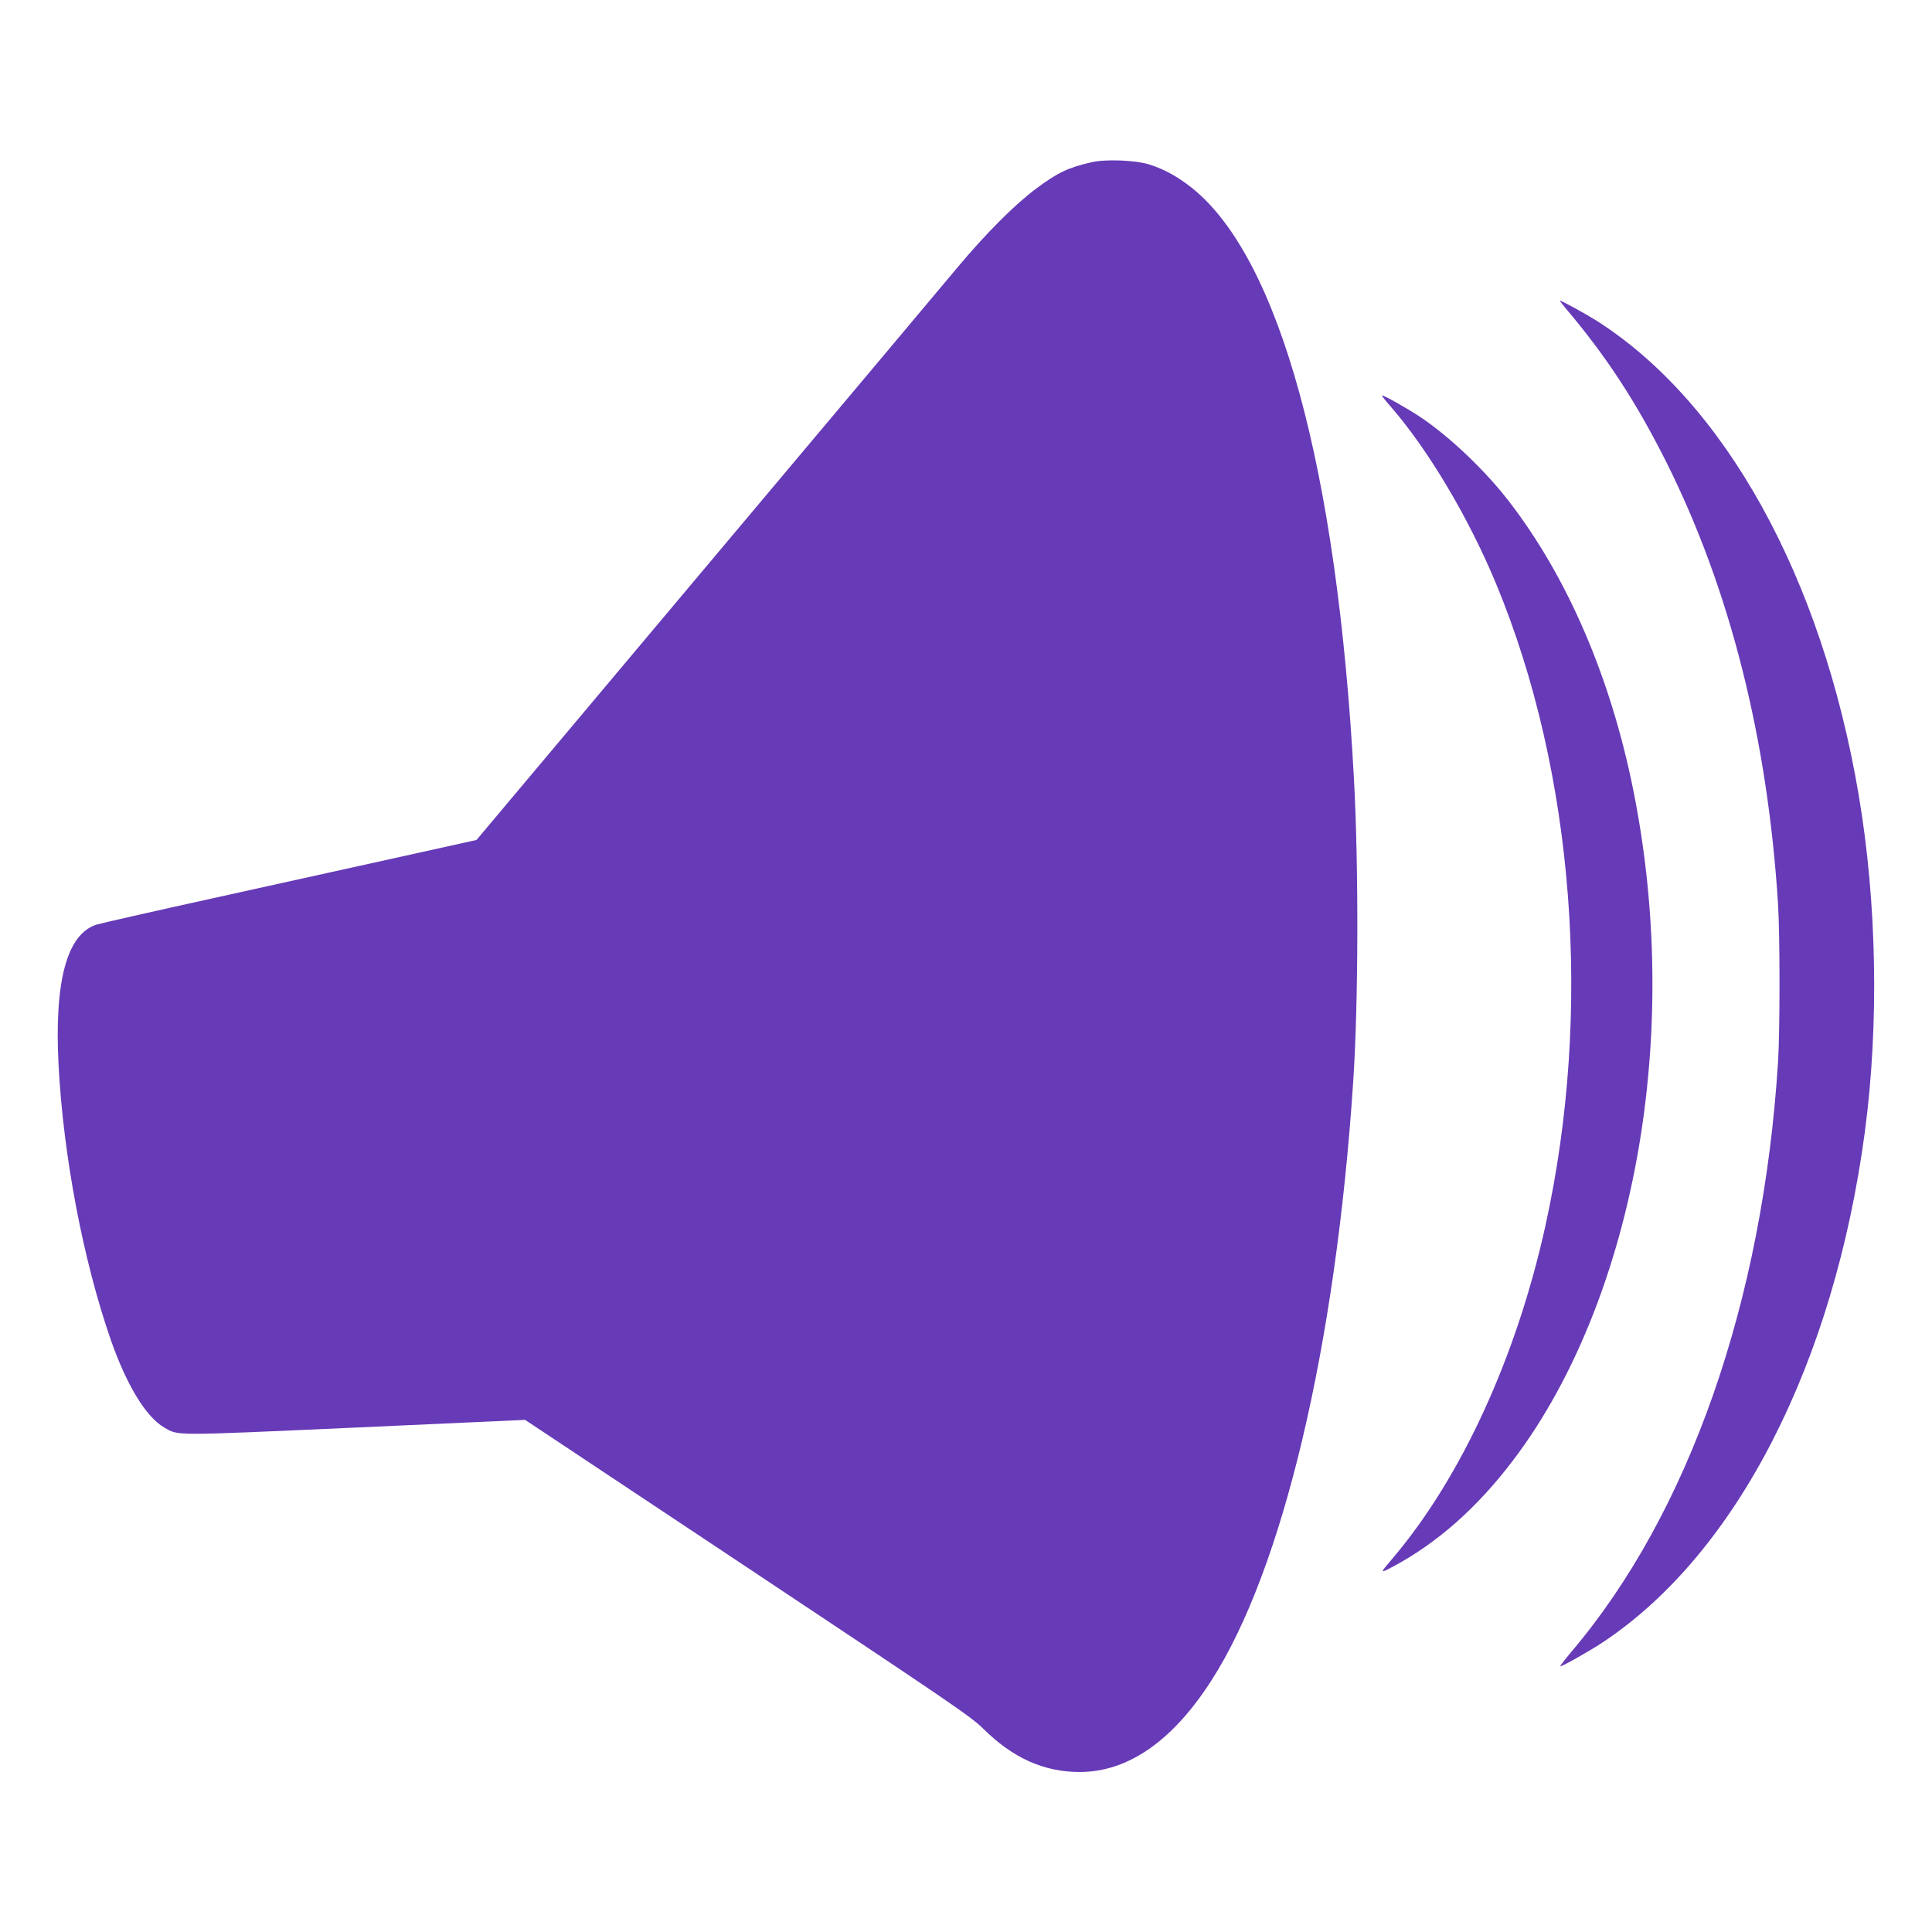
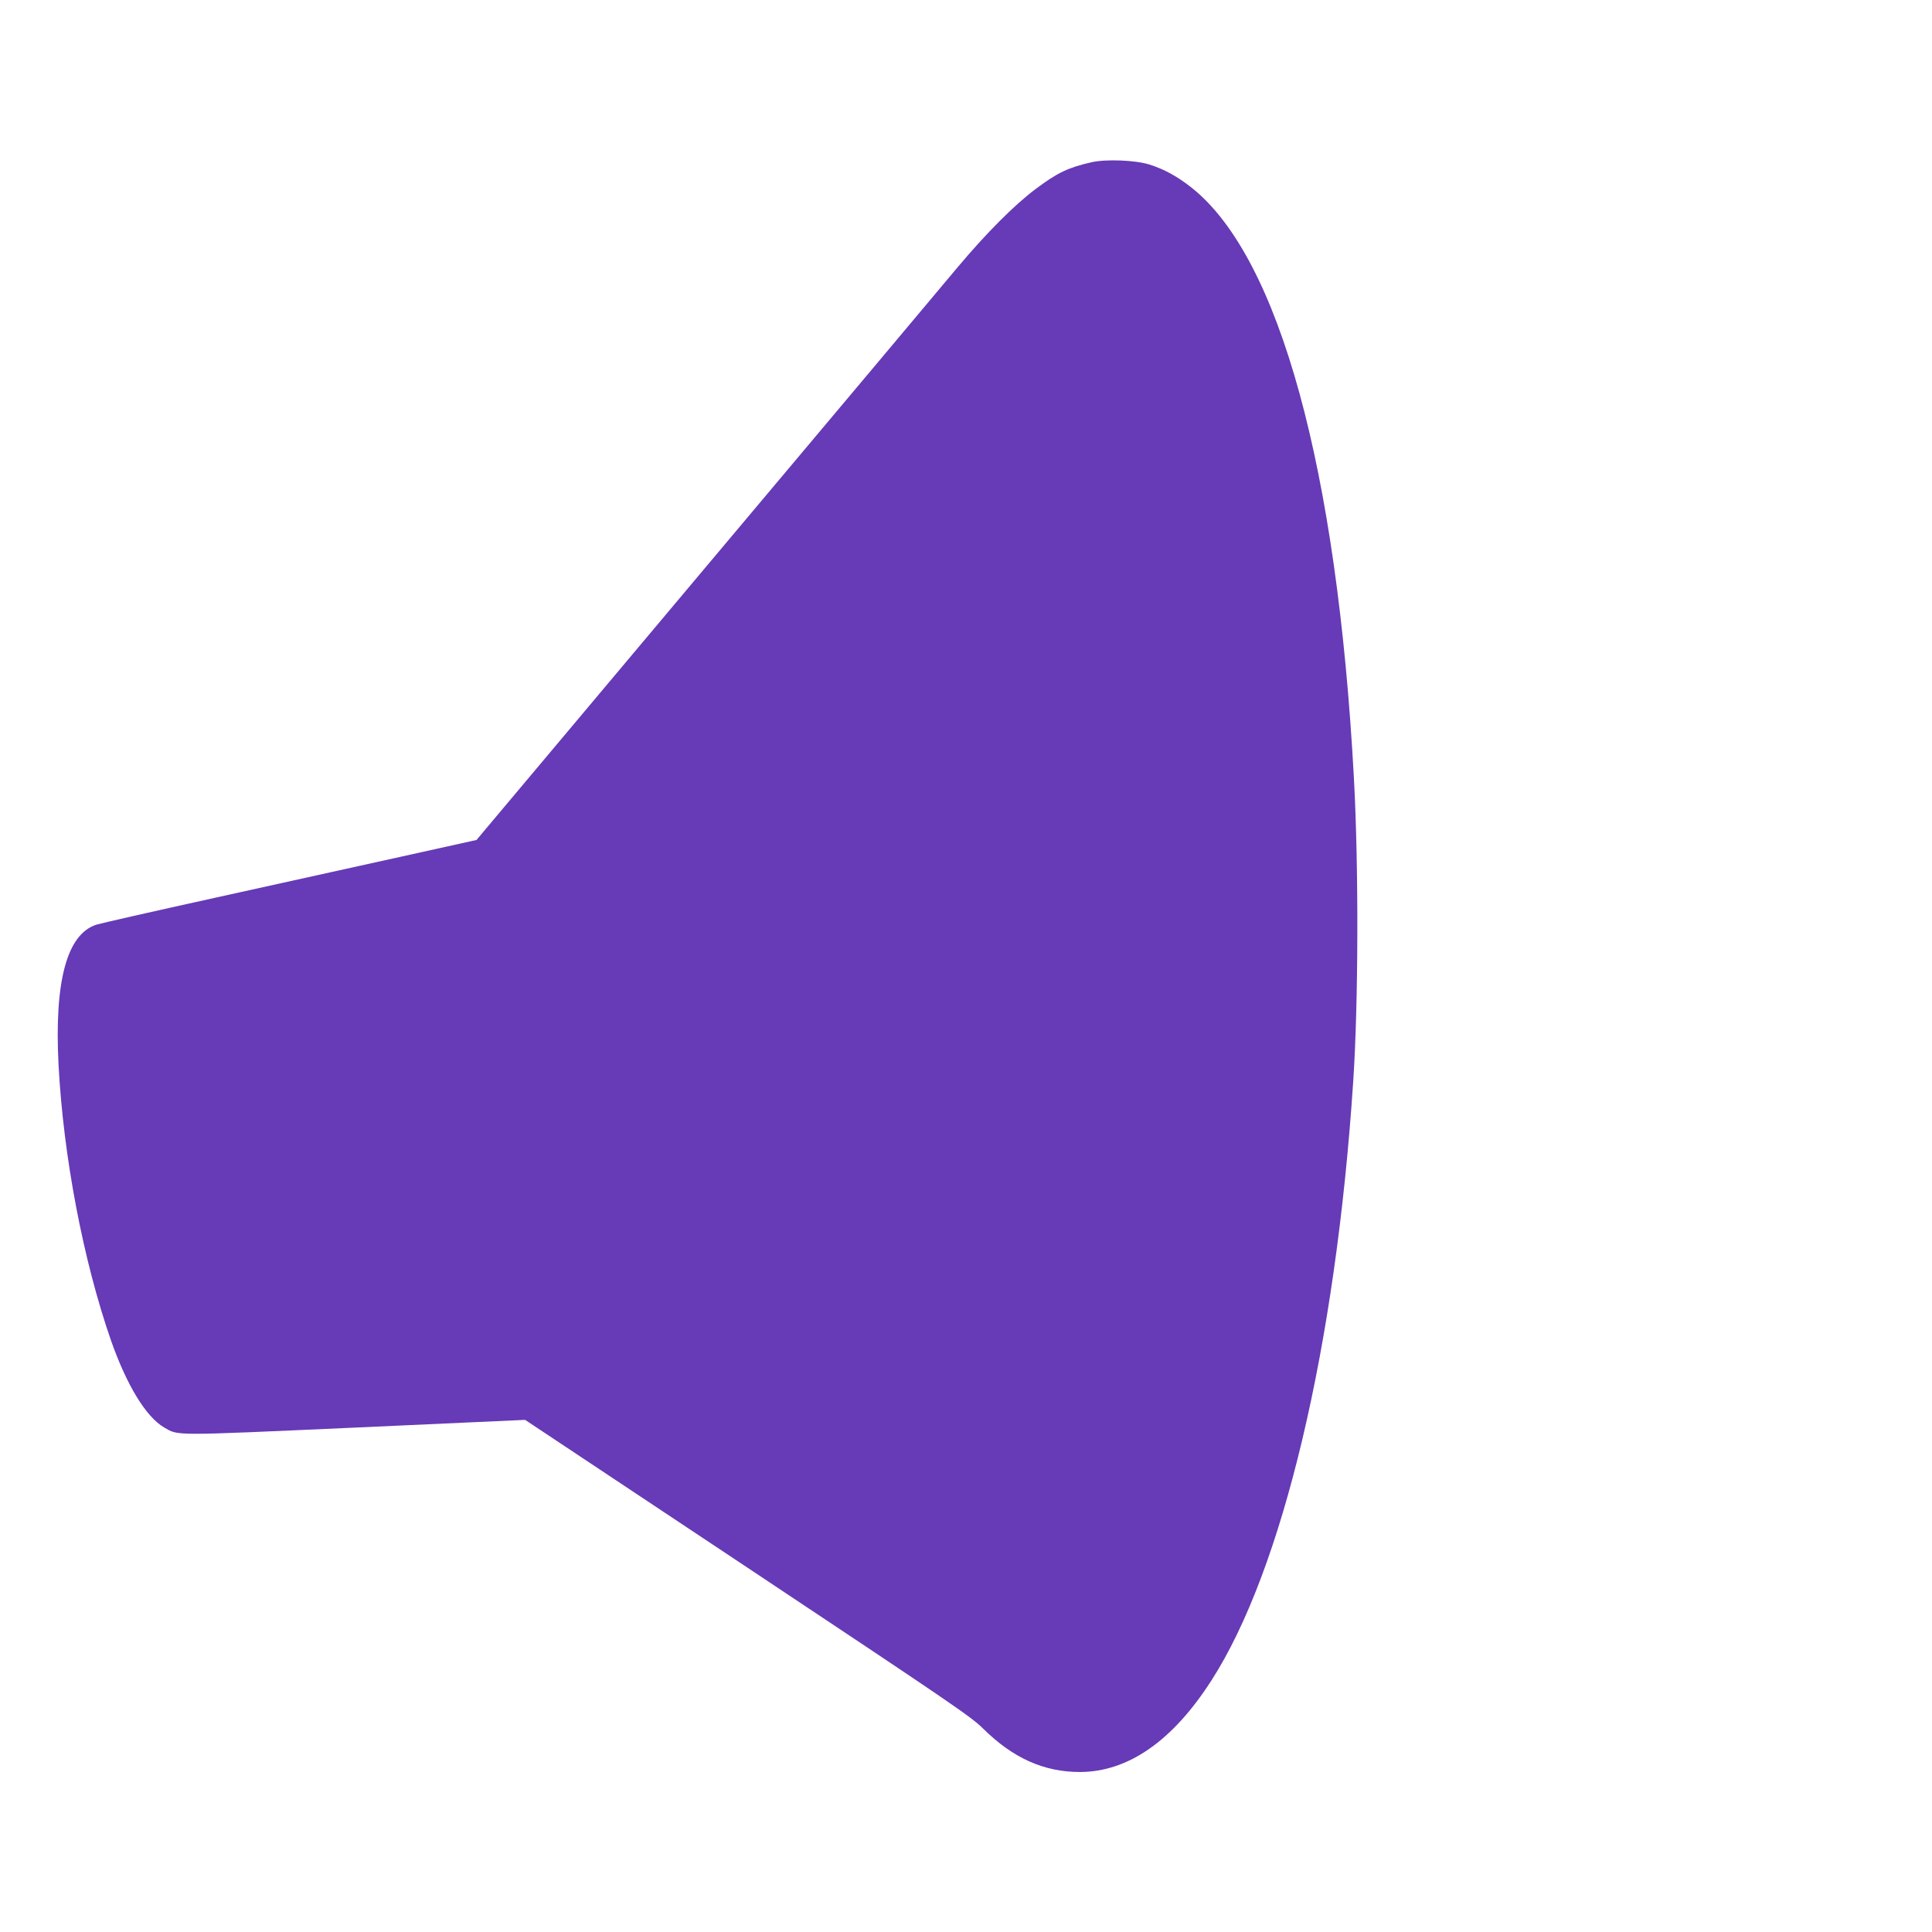
<svg xmlns="http://www.w3.org/2000/svg" version="1.0" width="1280pt" height="1280pt" viewBox="0 0 1280 1280" preserveAspectRatio="xMidYMid meet">
  <g transform="translate(0,1280) scale(0.1,-0.1)" fill="#673ab7" stroke="none">
    <path d="M7231 11725 c-153 -35 -224 -68 -368 -176 -141 -105 -329 -294 -518 -519 -94 -113 -850 -1013 -1680 -2000 l-1508 -1795 -501 -111 c-275 -61 -832 -184 -1236 -273 -404 -89 -756 -169 -781 -177 -196 -63 -280 -375 -251 -931 32 -605 163 -1293 347 -1823 104 -296 231 -506 352 -577 97 -56 41 -56 1268 -1 l1124 51 1473 -979 c1353 -900 1480 -986 1561 -1066 198 -196 403 -288 642 -288 319 1 613 205 870 605 473 734 824 2214 940 3964 35 520 37 1430 5 2016 -111 2052 -494 3446 -1072 3909 -94 75 -184 125 -283 156 -91 29 -289 37 -384 15z" />
-     <path d="M10370 10761 c270 -318 471 -625 674 -1031 418 -838 667 -1826 736 -2920 13 -211 13 -837 0 -1045 -100 -1589 -591 -2991 -1368 -3907 -45 -54 -79 -98 -75 -98 15 0 201 105 286 162 885 590 1527 1844 1732 3378 95 714 80 1521 -41 2235 -244 1441 -885 2600 -1739 3142 -66 41 -197 114 -240 132 -5 2 11 -19 35 -48z" />
-     <path d="M9208 10113 c252 -288 521 -740 705 -1183 518 -1251 639 -2832 326 -4250 -192 -872 -560 -1672 -1013 -2205 -87 -102 -87 -102 9 -51 290 156 553 389 788 699 419 550 720 1322 851 2177 114 748 96 1526 -54 2270 -150 744 -436 1408 -824 1910 -157 204 -396 431 -589 559 -78 52 -235 141 -250 141 -5 0 18 -30 51 -67z" />
  </g>
</svg>